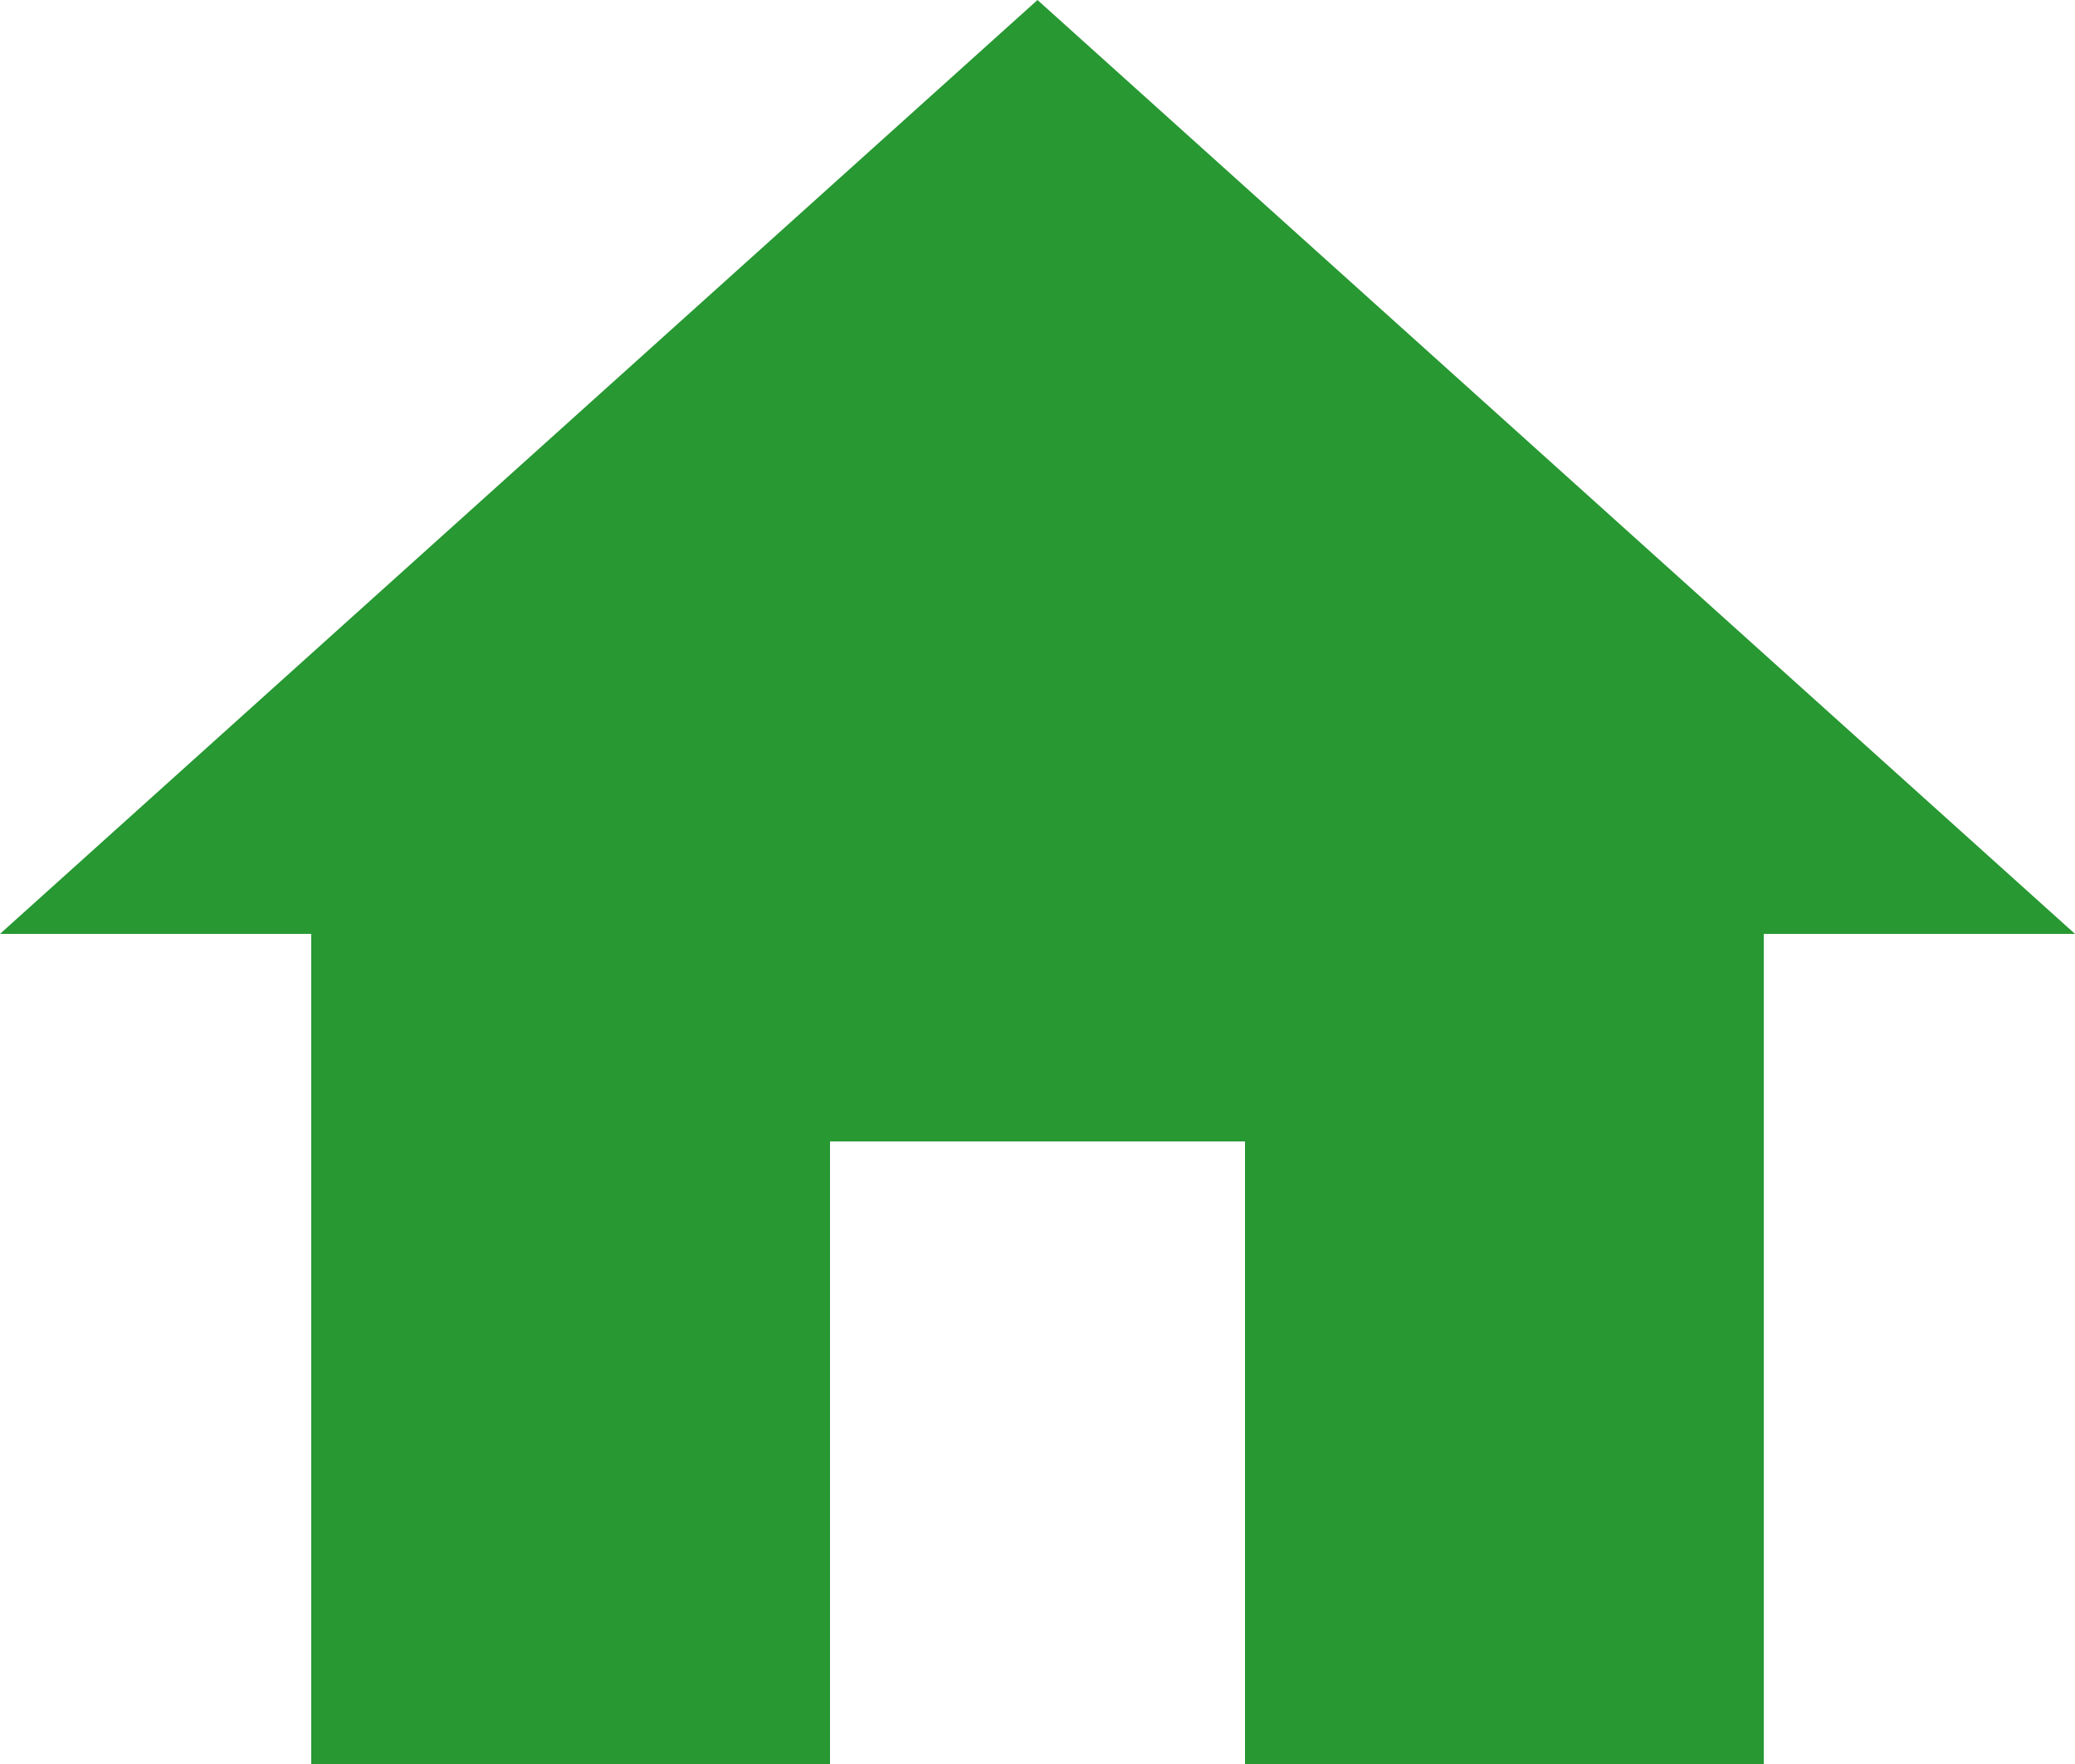
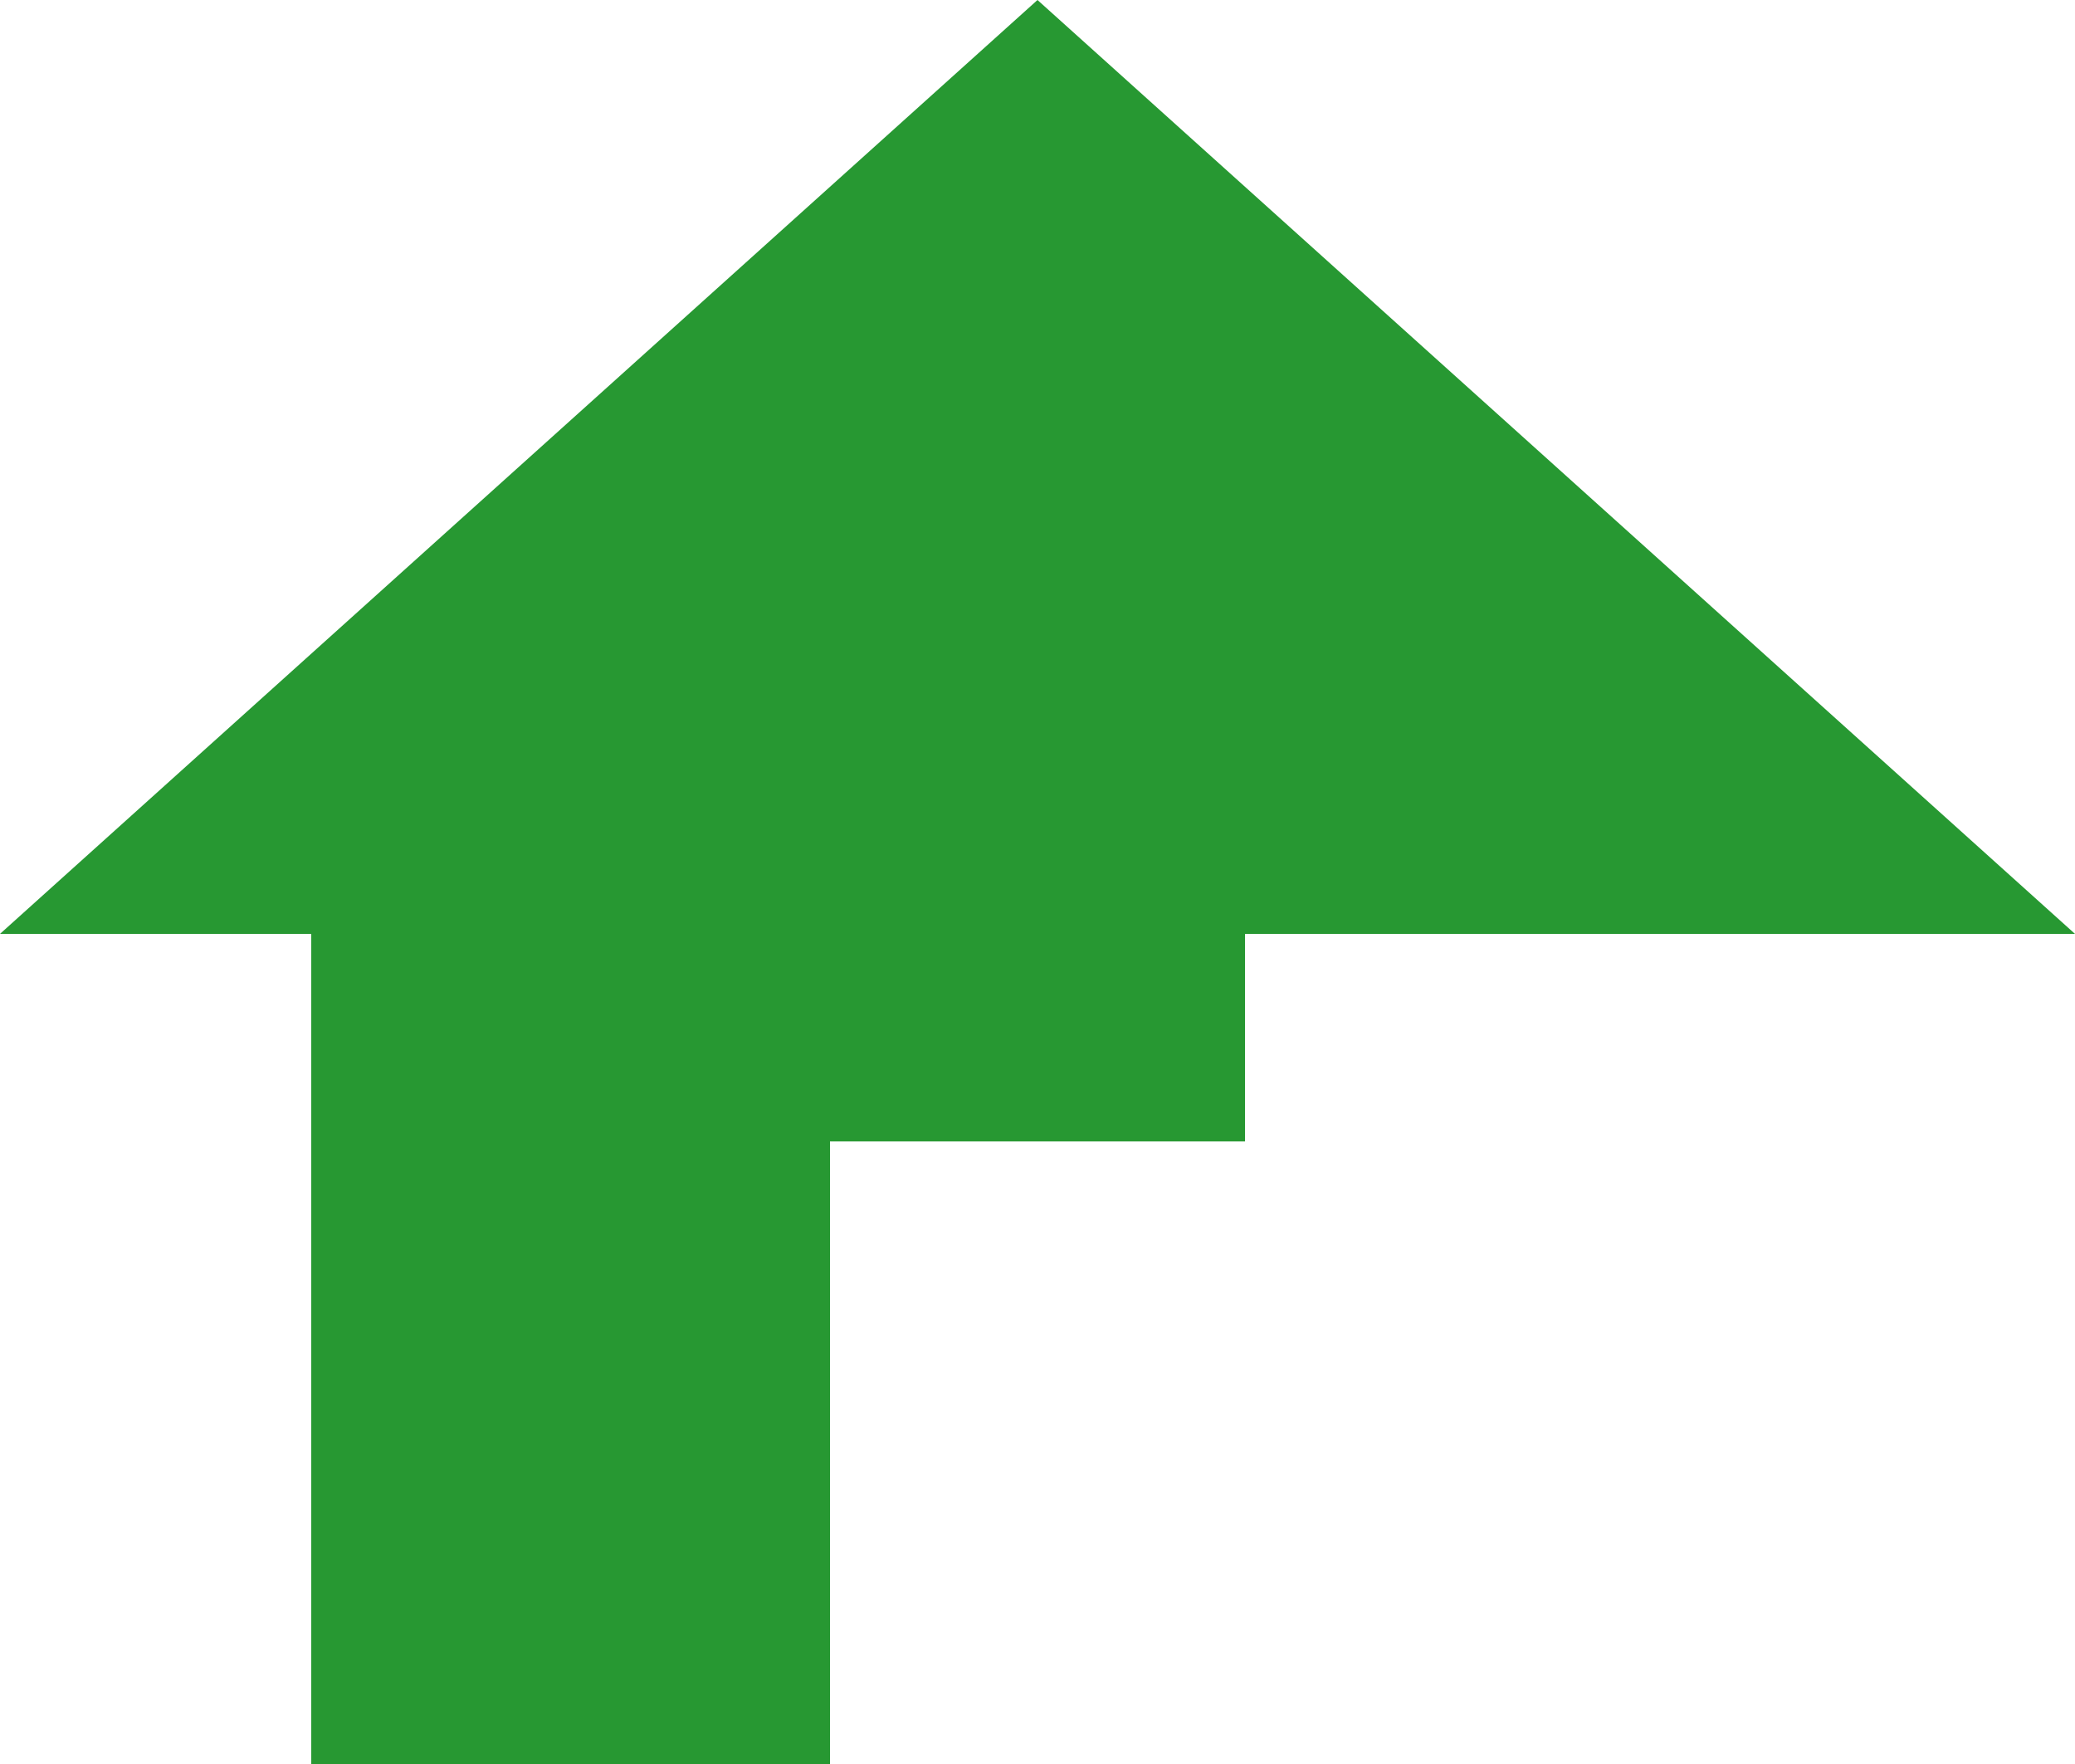
<svg xmlns="http://www.w3.org/2000/svg" width="80" height="68" viewBox="0 0 80 68" fill="none">
-   <path d="M32 68V44H48V68H68V36H80L40 0L0 36H12V68H32Z" fill="#279832" />
+   <path d="M32 68V44H48V68V36H80L40 0L0 36H12V68H32Z" fill="#279832" />
</svg>